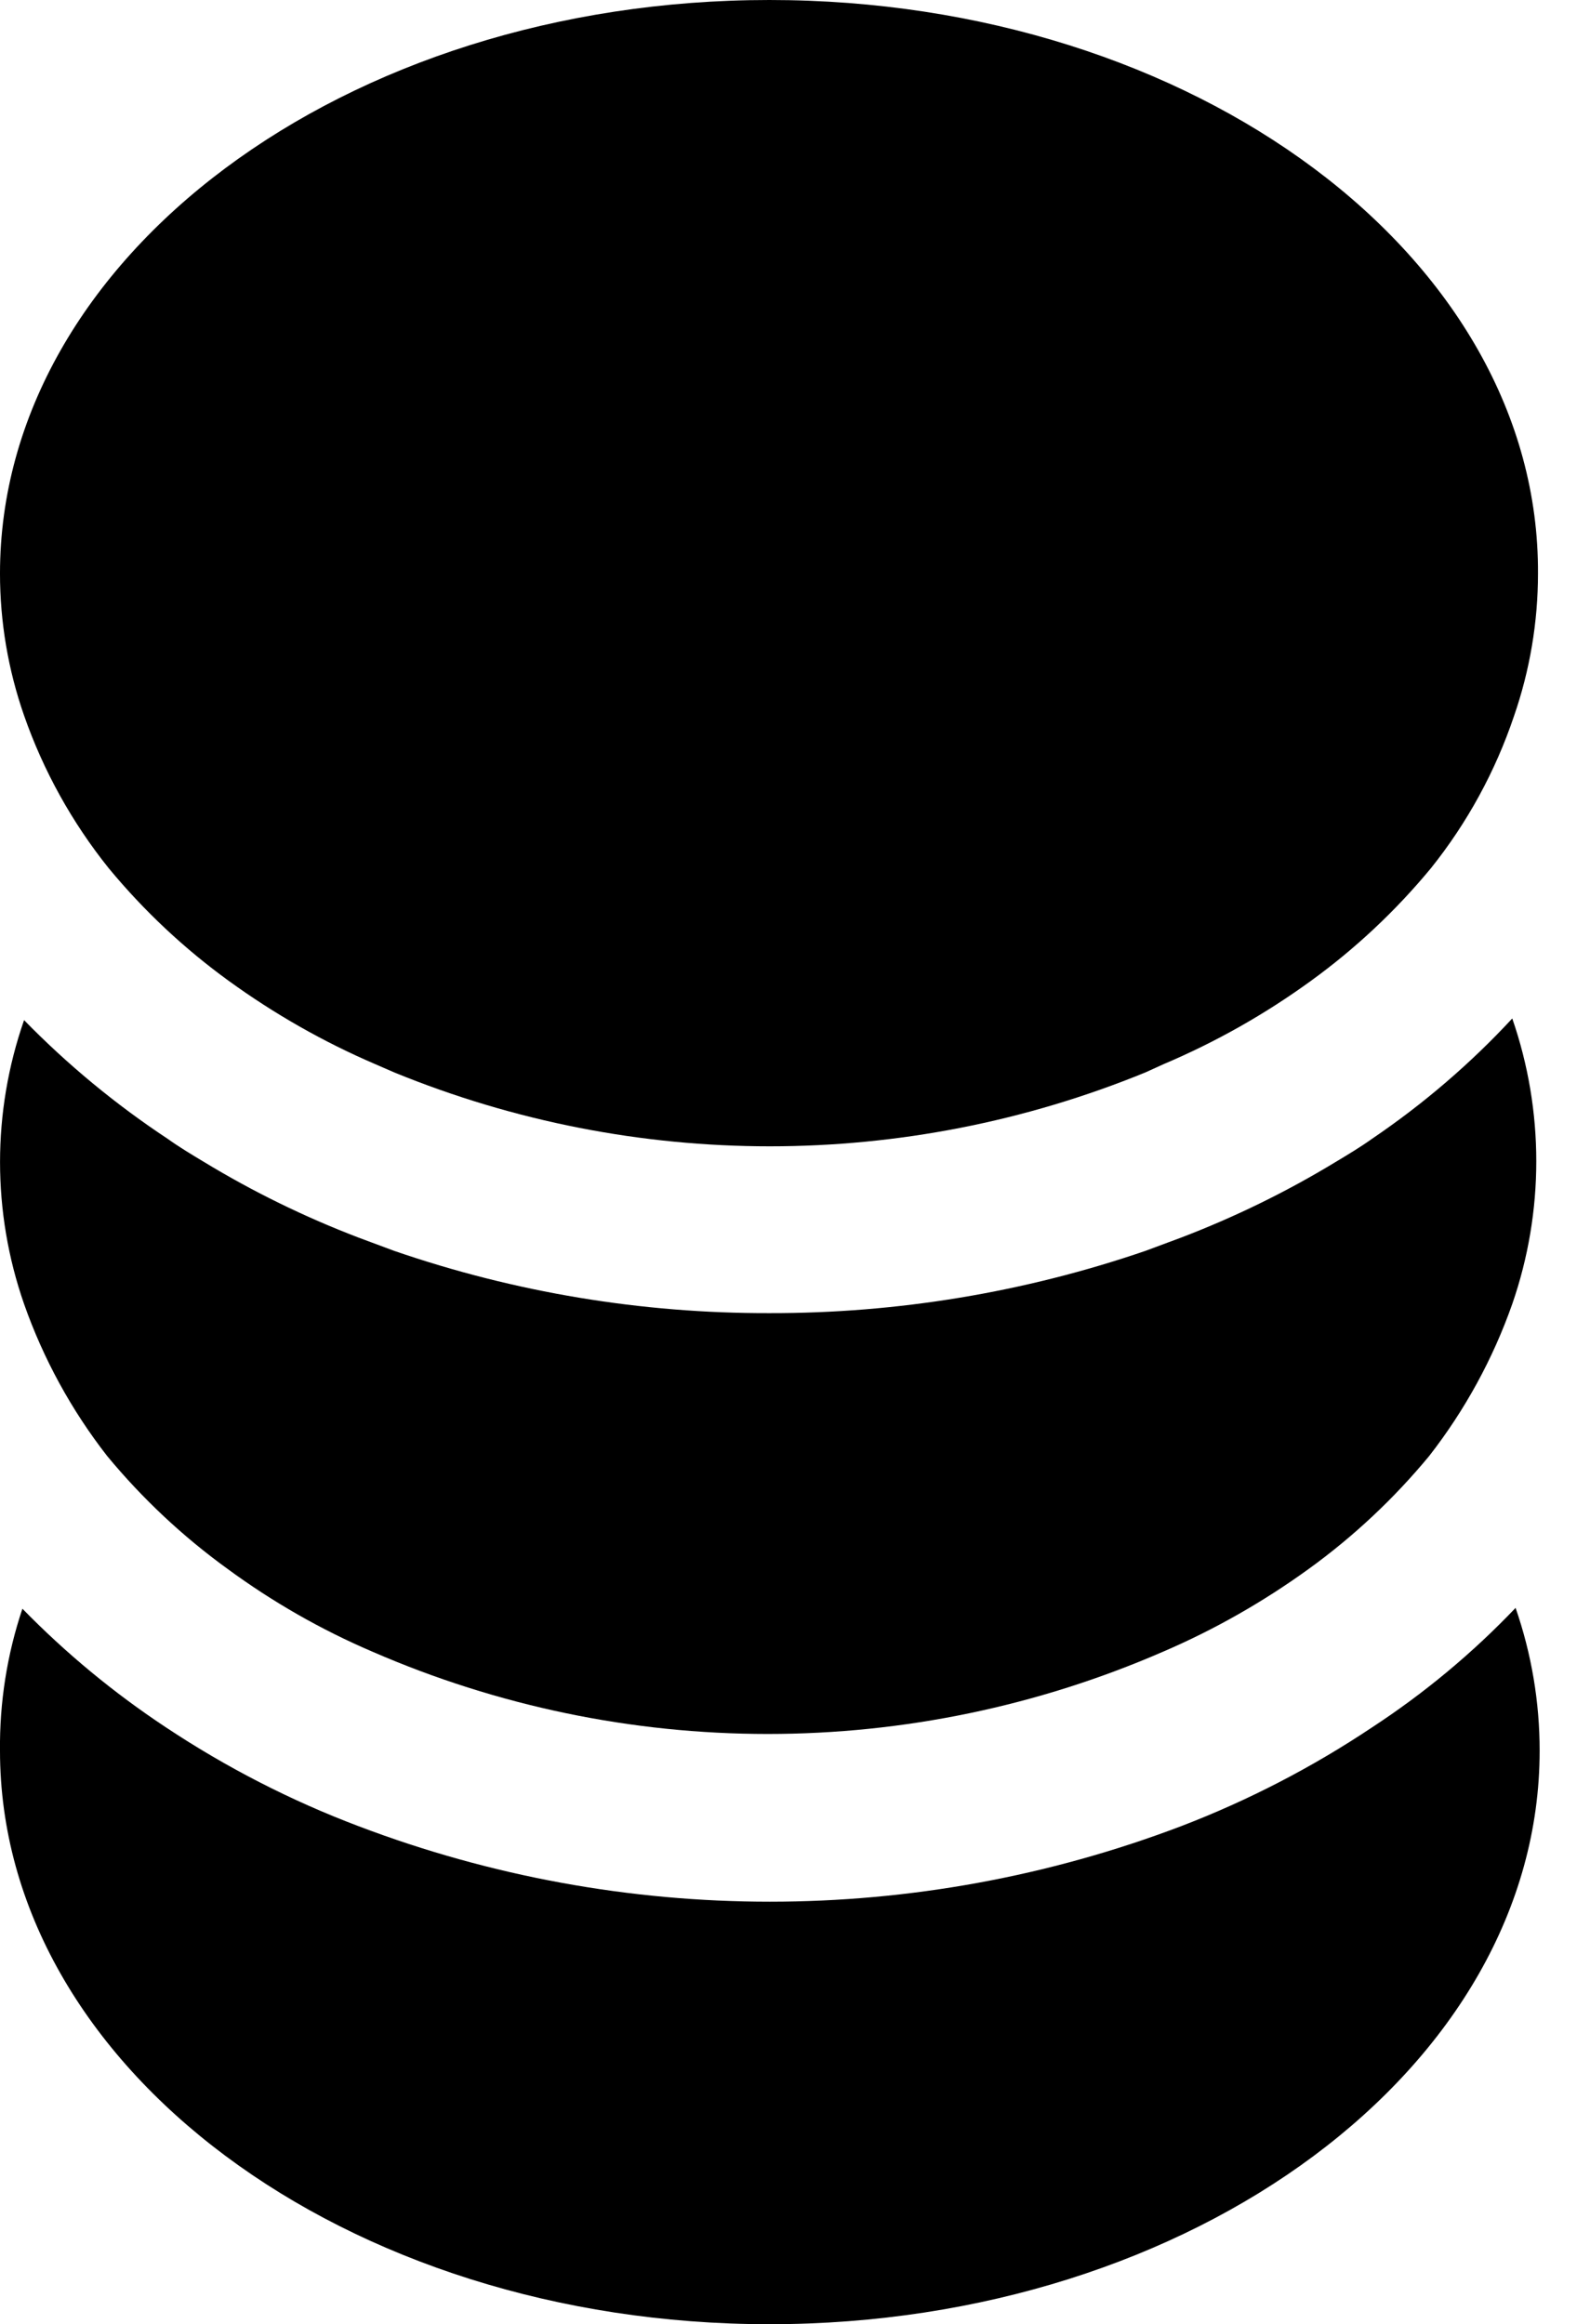
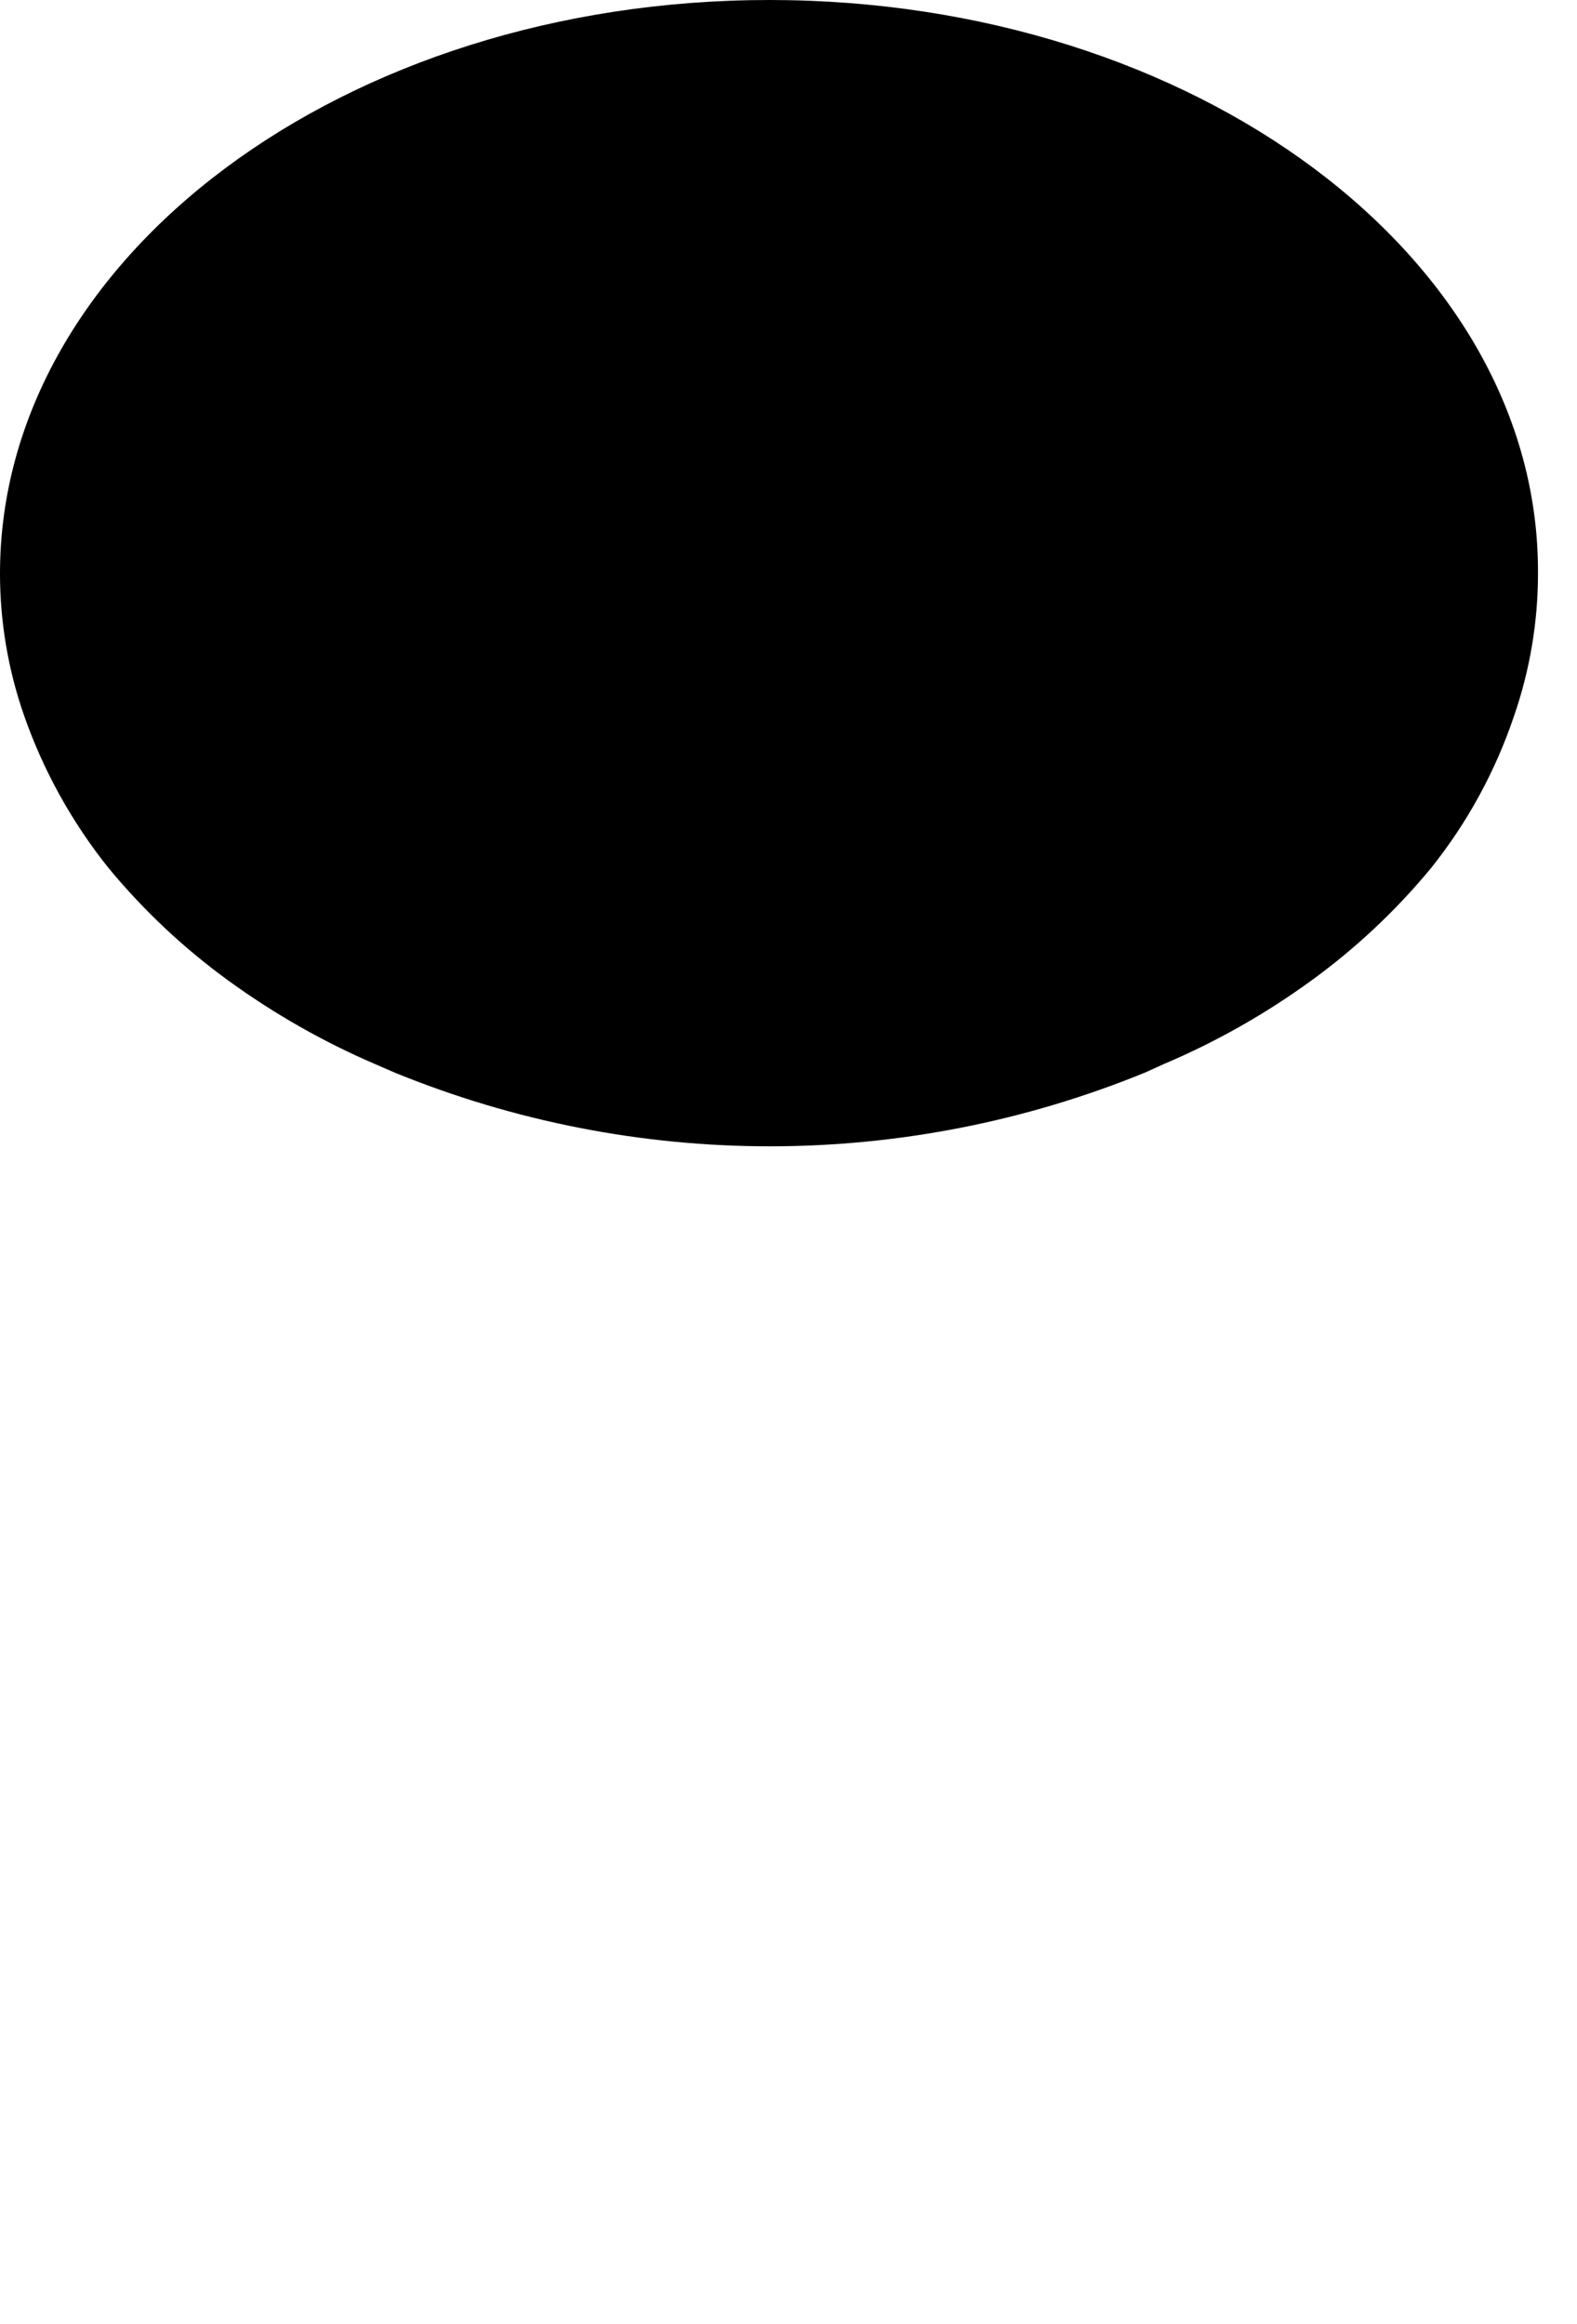
<svg xmlns="http://www.w3.org/2000/svg" fill="none" height="28" viewBox="0 0 19 28" width="19">
  <g fill="#000">
-     <path d="m16.53 13.72c-.14.1-.29.19-.44.28-.591.359-1.214.663-1.86.91l-.43.16c-1.458.5-2.989.753-4.53.75-1.538.004-3.066-.249-4.52-.75l-.43-.16c-.646-.247-1.269-.551-1.86-.91-.15-.09-.3-.18-.44-.28-.626-.414-1.206-.893-1.73-1.43-.386 1.107-.386 2.313 0 3.42.232.66.57 1.278 1 1.83.424.513.911.97 1.45 1.36.543.399 1.13.735 1.75 1 1.502.653 3.122.99 4.76.99 1.638 0 3.258-.337 4.76-.99.622-.267 1.212-.603 1.76-1 .539-.39 1.026-.847 1.45-1.36.43-.552.768-1.17 1-1.83.386-1.114.386-2.326 0-3.44-.506.546-1.073 1.032-1.69 1.45z" />
-     <path d="m16.53 20.811c-.72.481-1.491.88-2.3 1.19-3.192 1.213-6.718 1.213-9.91 0-.816-.308-1.594-.708-2.32-1.19-.626-.414-1.206-.893-1.73-1.43-.185.551-.276 1.129-.27 1.71 0 3.81 4.16 6.91 9.27 6.91 5.11 0 9.28-3.1 9.28-6.91-0-.586-.098-1.167-.29-1.72-.519.545-1.1 1.028-1.73 1.44z" />
    <path d="m1.31 10.46c.424.513.911.97 1.45 1.36.548.397 1.138.733 1.76 1l.23.1c2.9 1.187 6.15 1.187 9.05 0l.22-.1c.626-.265 1.22-.601 1.77-1 .539-.39 1.026-.847 1.45-1.36.438-.547.776-1.166 1-1.83.192-.553.29-1.135.29-1.72.02-3.81-4.14-6.91-9.26-6.91-5.12 0-9.27 3.1-9.27 6.91 0.0.582.098 1.16.29 1.71.233.667.578 1.289 1.02 1.84z" />
  </g>
</svg>